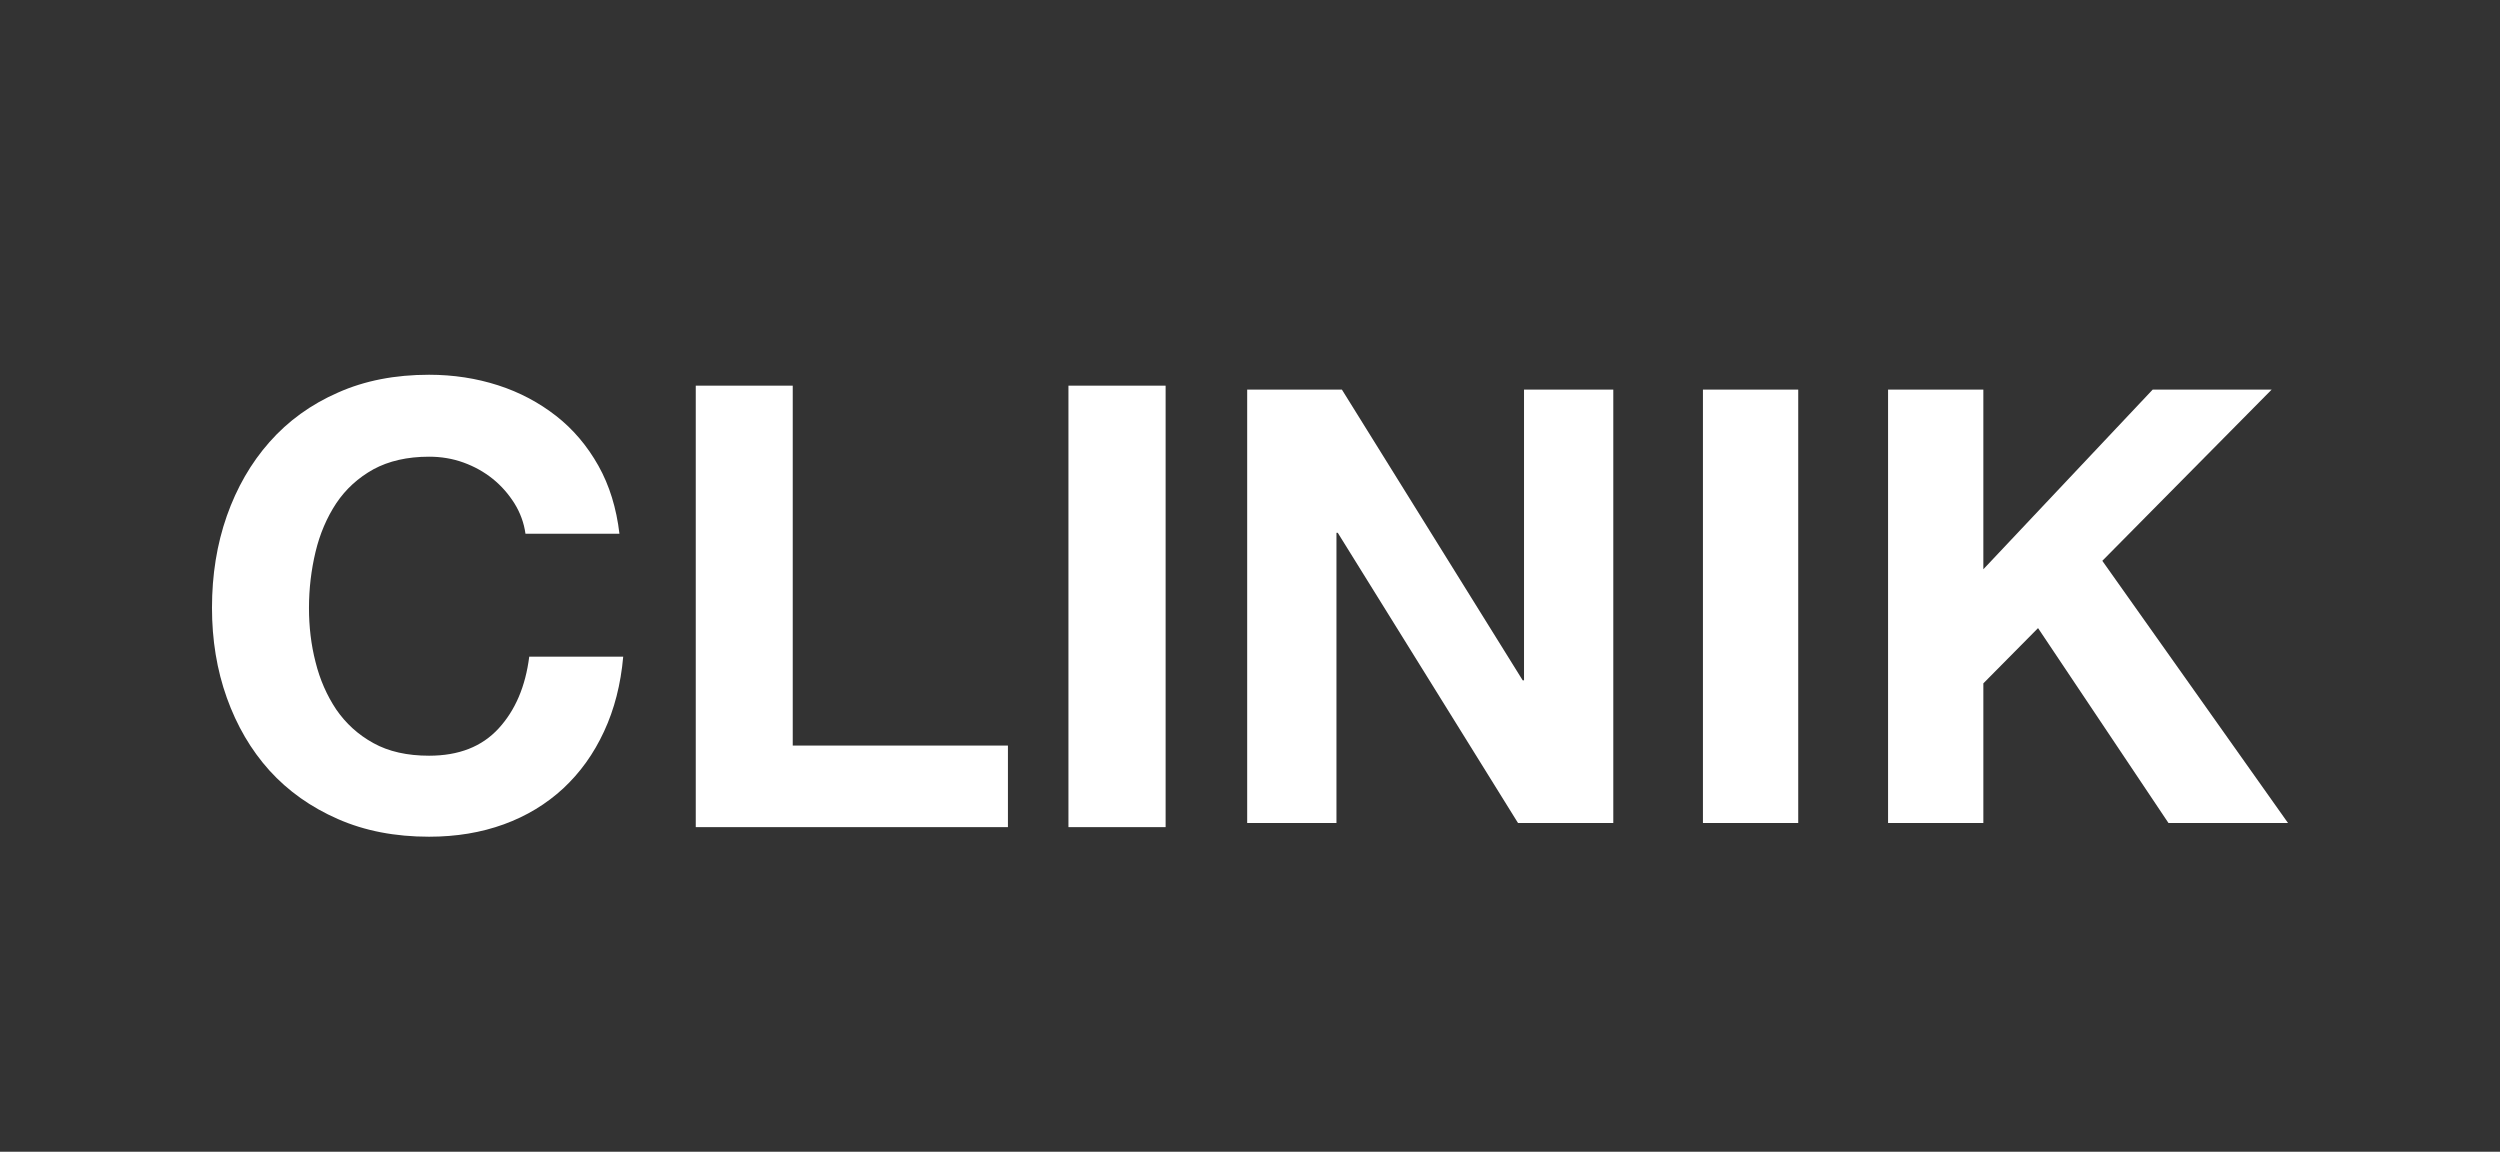
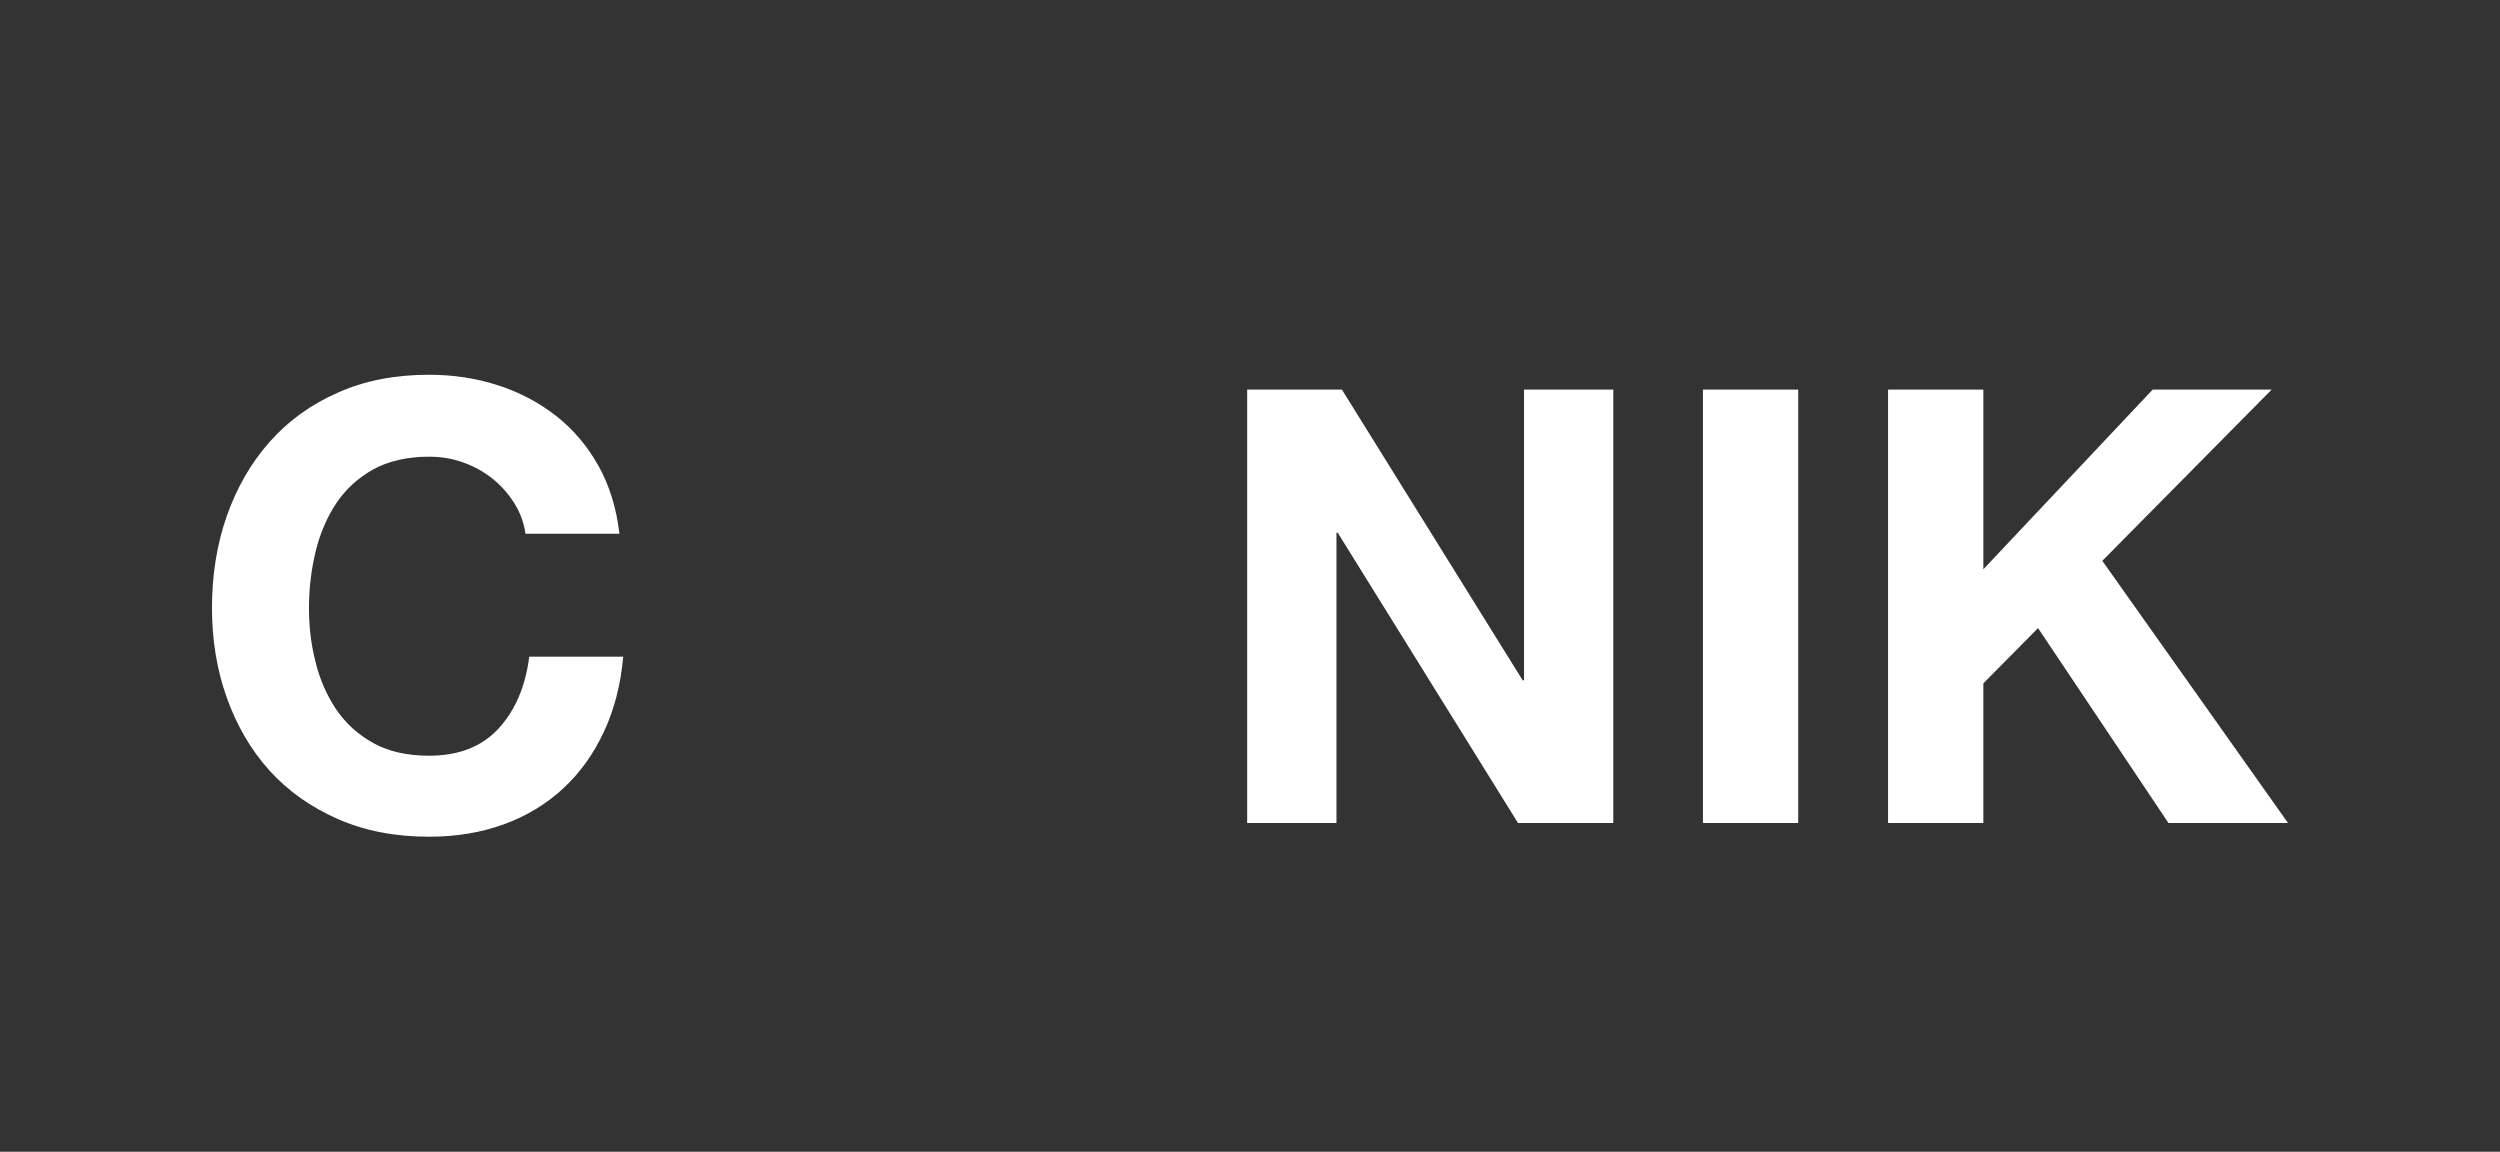
<svg xmlns="http://www.w3.org/2000/svg" id="Layer_1" x="0px" y="0px" viewBox="0 0 1330.2 612.8" style="enable-background:new 0 0 1330.2 612.8;" xml:space="preserve">
  <rect x="0" y="0" width="1330.2" height="612.8" fill="#333333" stroke="none" />
  <style type="text/css">	.st0{fill:#FFFFFF;}</style>
  <g>
    <g>
      <path class="st0" d="M273.7,267.8c-3.1-4.9-6.9-9.3-11.5-13c-4.6-3.7-9.8-6.6-15.6-8.7c-5.8-2.1-11.9-3.1-18.3-3.1   c-11.6,0-21.5,2.3-29.6,6.7c-8.1,4.5-14.7,10.5-19.8,18.1c-5,7.6-8.7,16.2-11,25.8c-2.3,9.6-3.5,19.6-3.5,29.9   c0,9.9,1.1,19.5,3.5,28.8c2.3,9.3,6,17.7,11,25.2c5.1,7.4,11.6,13.4,19.8,17.9c8.1,4.5,18,6.7,29.6,6.7c15.8,0,28.1-4.8,37-14.5   c8.9-9.7,14.3-22.4,16.3-38.2h50c-1.3,14.7-4.7,28-10.2,39.8c-5.5,11.9-12.7,21.9-21.7,30.3c-9,8.3-19.5,14.7-31.6,19.1   c-12.1,4.4-25.3,6.6-39.8,6.6c-18,0-34.2-3.1-48.5-9.4c-14.4-6.3-26.5-14.9-36.4-25.8c-9.9-11-17.4-23.9-22.7-38.7   c-5.3-14.8-7.9-30.8-7.9-47.9c0-17.5,2.6-33.8,7.9-48.9c5.3-15,12.8-28.1,22.7-39.3c9.9-11.2,22-20,36.4-26.3   c14.3-6.4,30.5-9.5,48.5-9.5c13,0,25.2,1.9,36.7,5.6c11.5,3.7,21.8,9.2,30.9,16.3c9.1,7.1,16.6,16,22.5,26.5   c5.9,10.5,9.6,22.6,11.2,36.2h-50C278.8,278.2,276.8,272.8,273.7,267.8z" />
-       <path class="st0" d="M421.8,205.2v191.5h114.5v43.4H370.2V205.2H421.8z" />
-       <path class="st0" d="M620.2,205.2v234.9h-51.7V205.2H620.2z" />
    </g>
    <g>
      <path class="st0" d="M714,207.3L810.2,362h0.7V207.3h47.5v230.6h-50.7l-95.9-154.4h-0.7v154.4h-47.5V207.3H714z" />
      <path class="st0" d="M956.8,207.3v230.6h-50.7V207.3H956.8z" />
      <path class="st0" d="M1055.3,207.3v95.6l90.1-95.6h63.3l-90.1,91.1l98.8,139.5h-63.6l-69.4-103.7l-29.1,29.4v74.3h-50.7V207.3   H1055.3z" />
    </g>
  </g>
</svg>